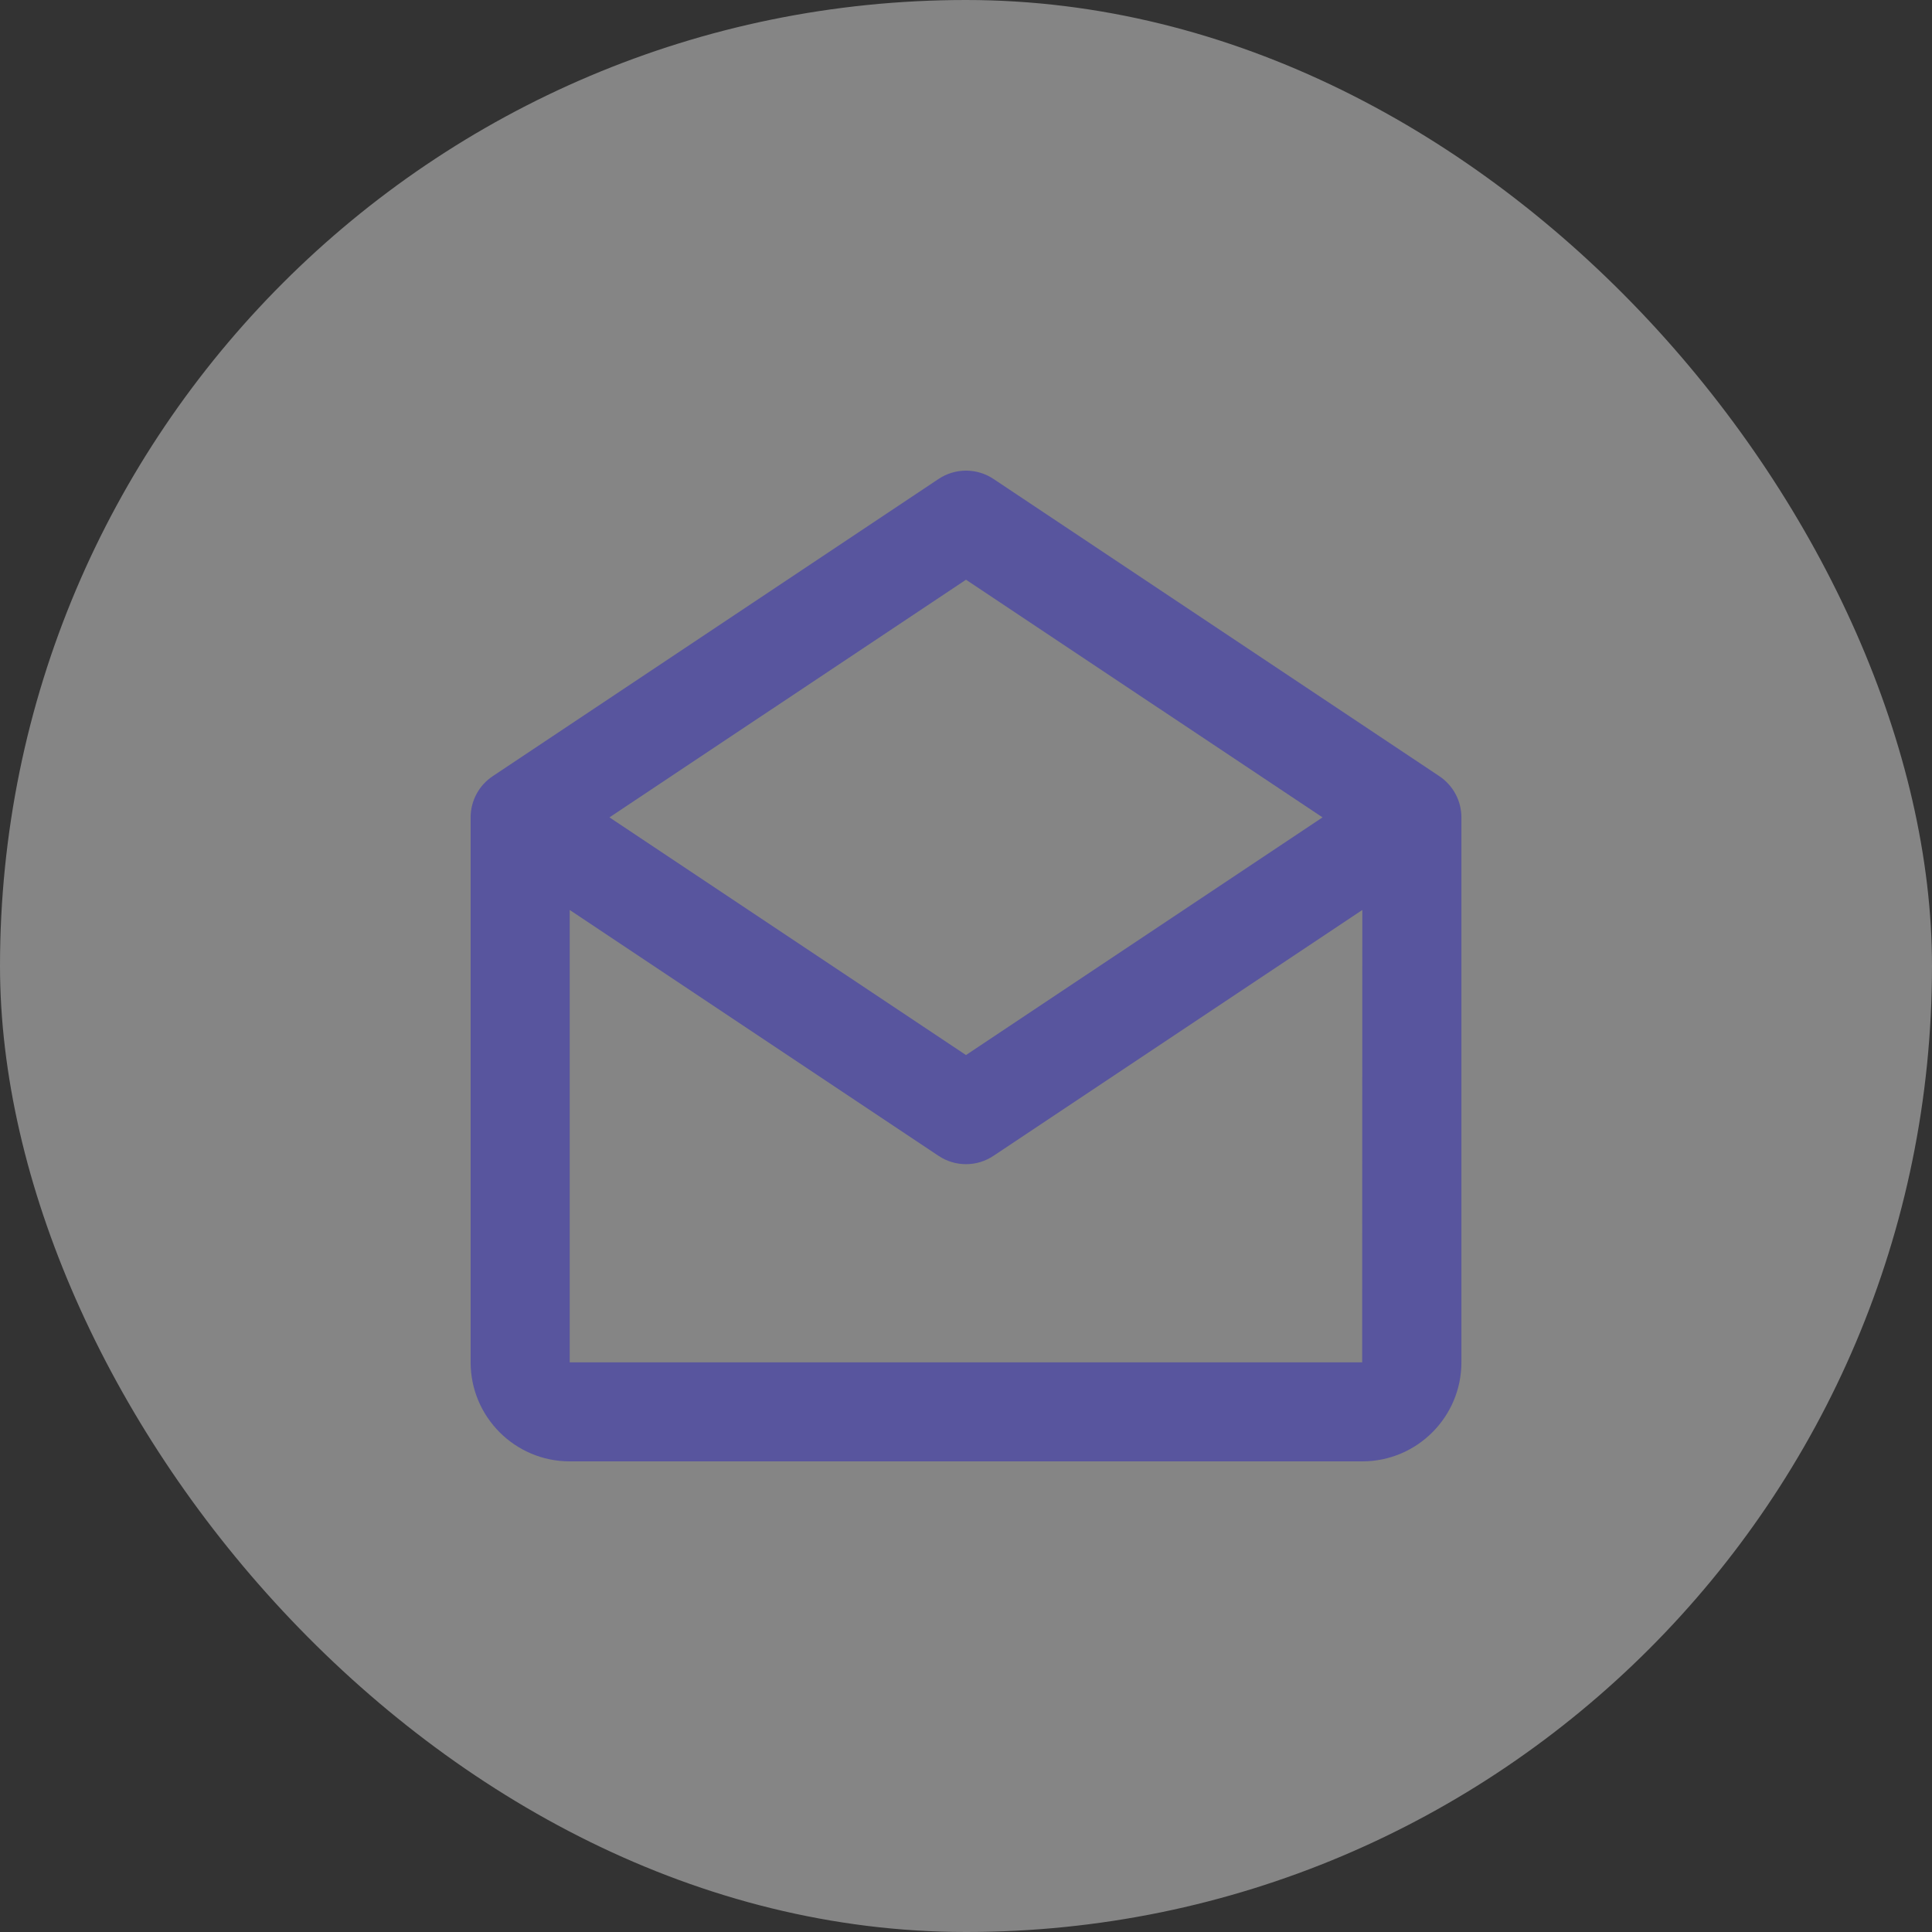
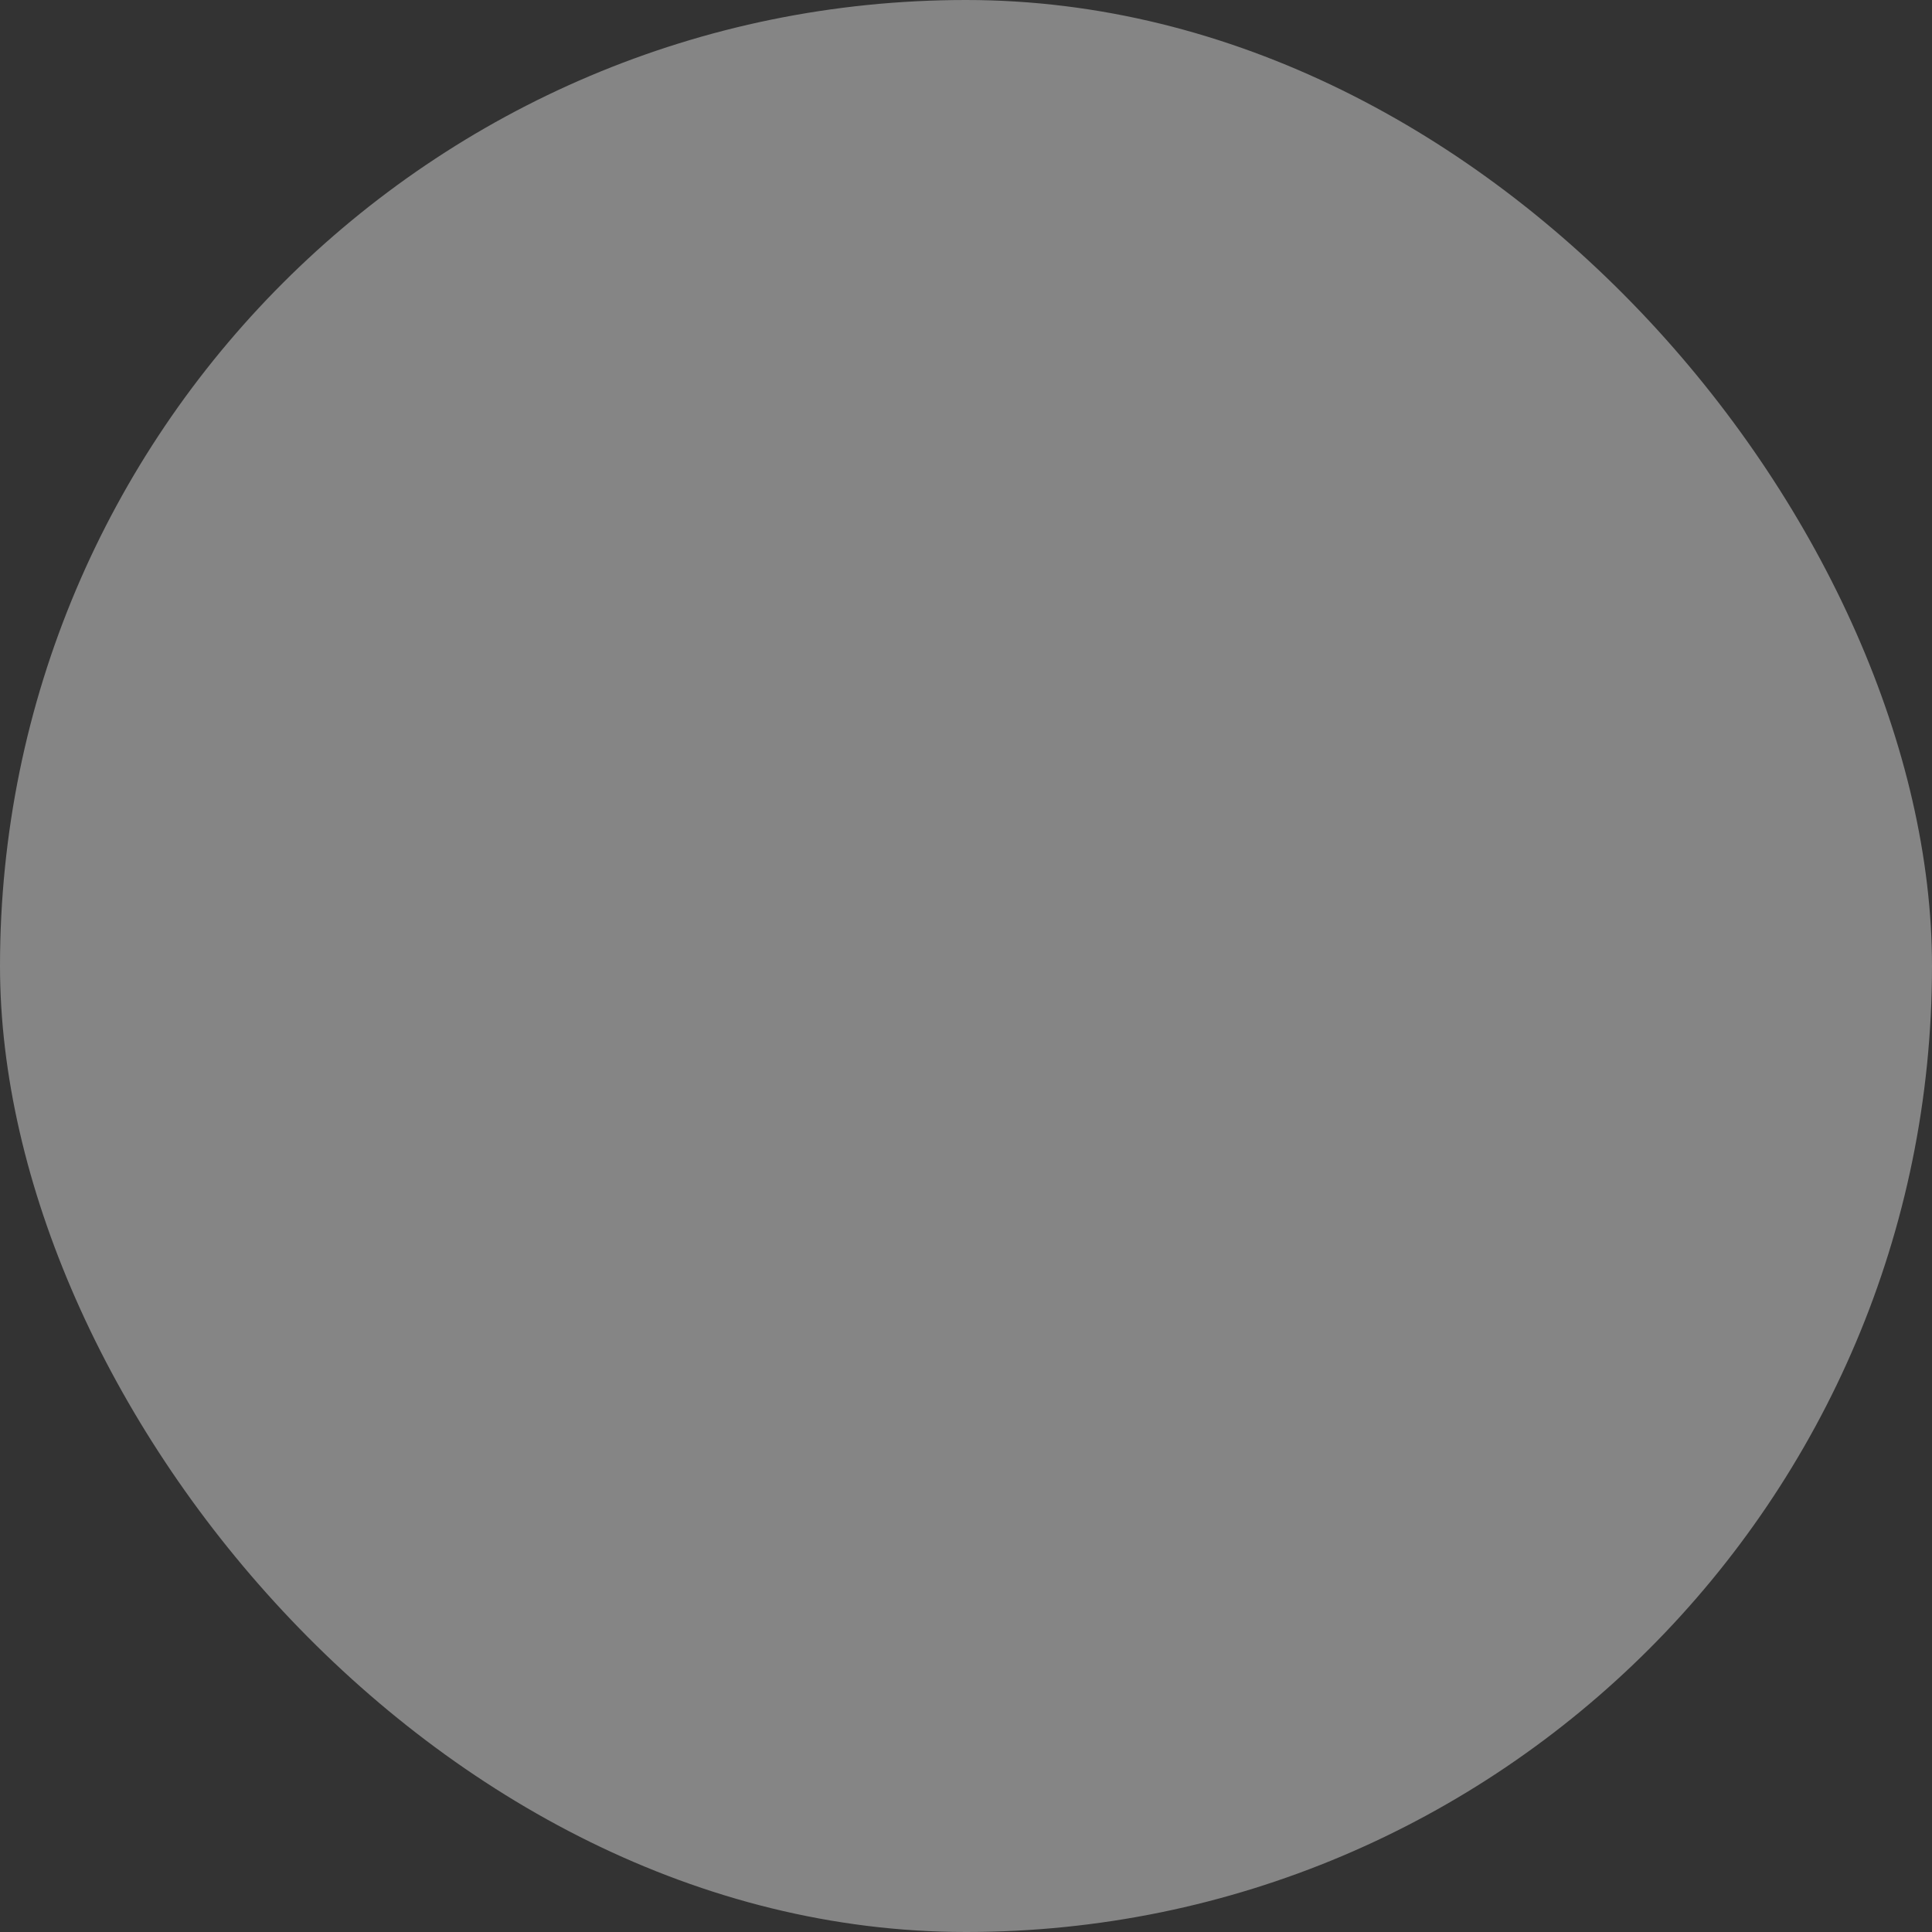
<svg xmlns="http://www.w3.org/2000/svg" fill="none" viewBox="0 0 52 52" height="52" width="52">
  <rect x="0" y="0" width="52" height="52" fill="#333333" stroke="none" />
  <rect fill-opacity="0.4" fill="white" rx="26" height="52" width="52" />
-   <path fill="#58559E" d="M38.74 20.891L26.74 12.891C26.521 12.745 26.264 12.667 26.001 12.667C25.738 12.667 25.481 12.745 25.262 12.891L13.262 20.891C13.079 21.012 12.929 21.177 12.825 21.371C12.721 21.564 12.667 21.78 12.667 22V36.667C12.667 38.137 13.863 39.333 15.334 39.333H36.667C38.138 39.333 39.334 38.137 39.334 36.667V22C39.334 21.555 39.111 21.139 38.74 20.891ZM26 15.603L35.596 22L26 28.397L16.404 22L26 15.603ZM15.334 36.667V24.492L25.26 31.109C25.479 31.256 25.737 31.334 26 31.334C26.264 31.334 26.521 31.256 26.74 31.109L36.667 24.492L36.663 36.667H15.334Z" />
</svg>